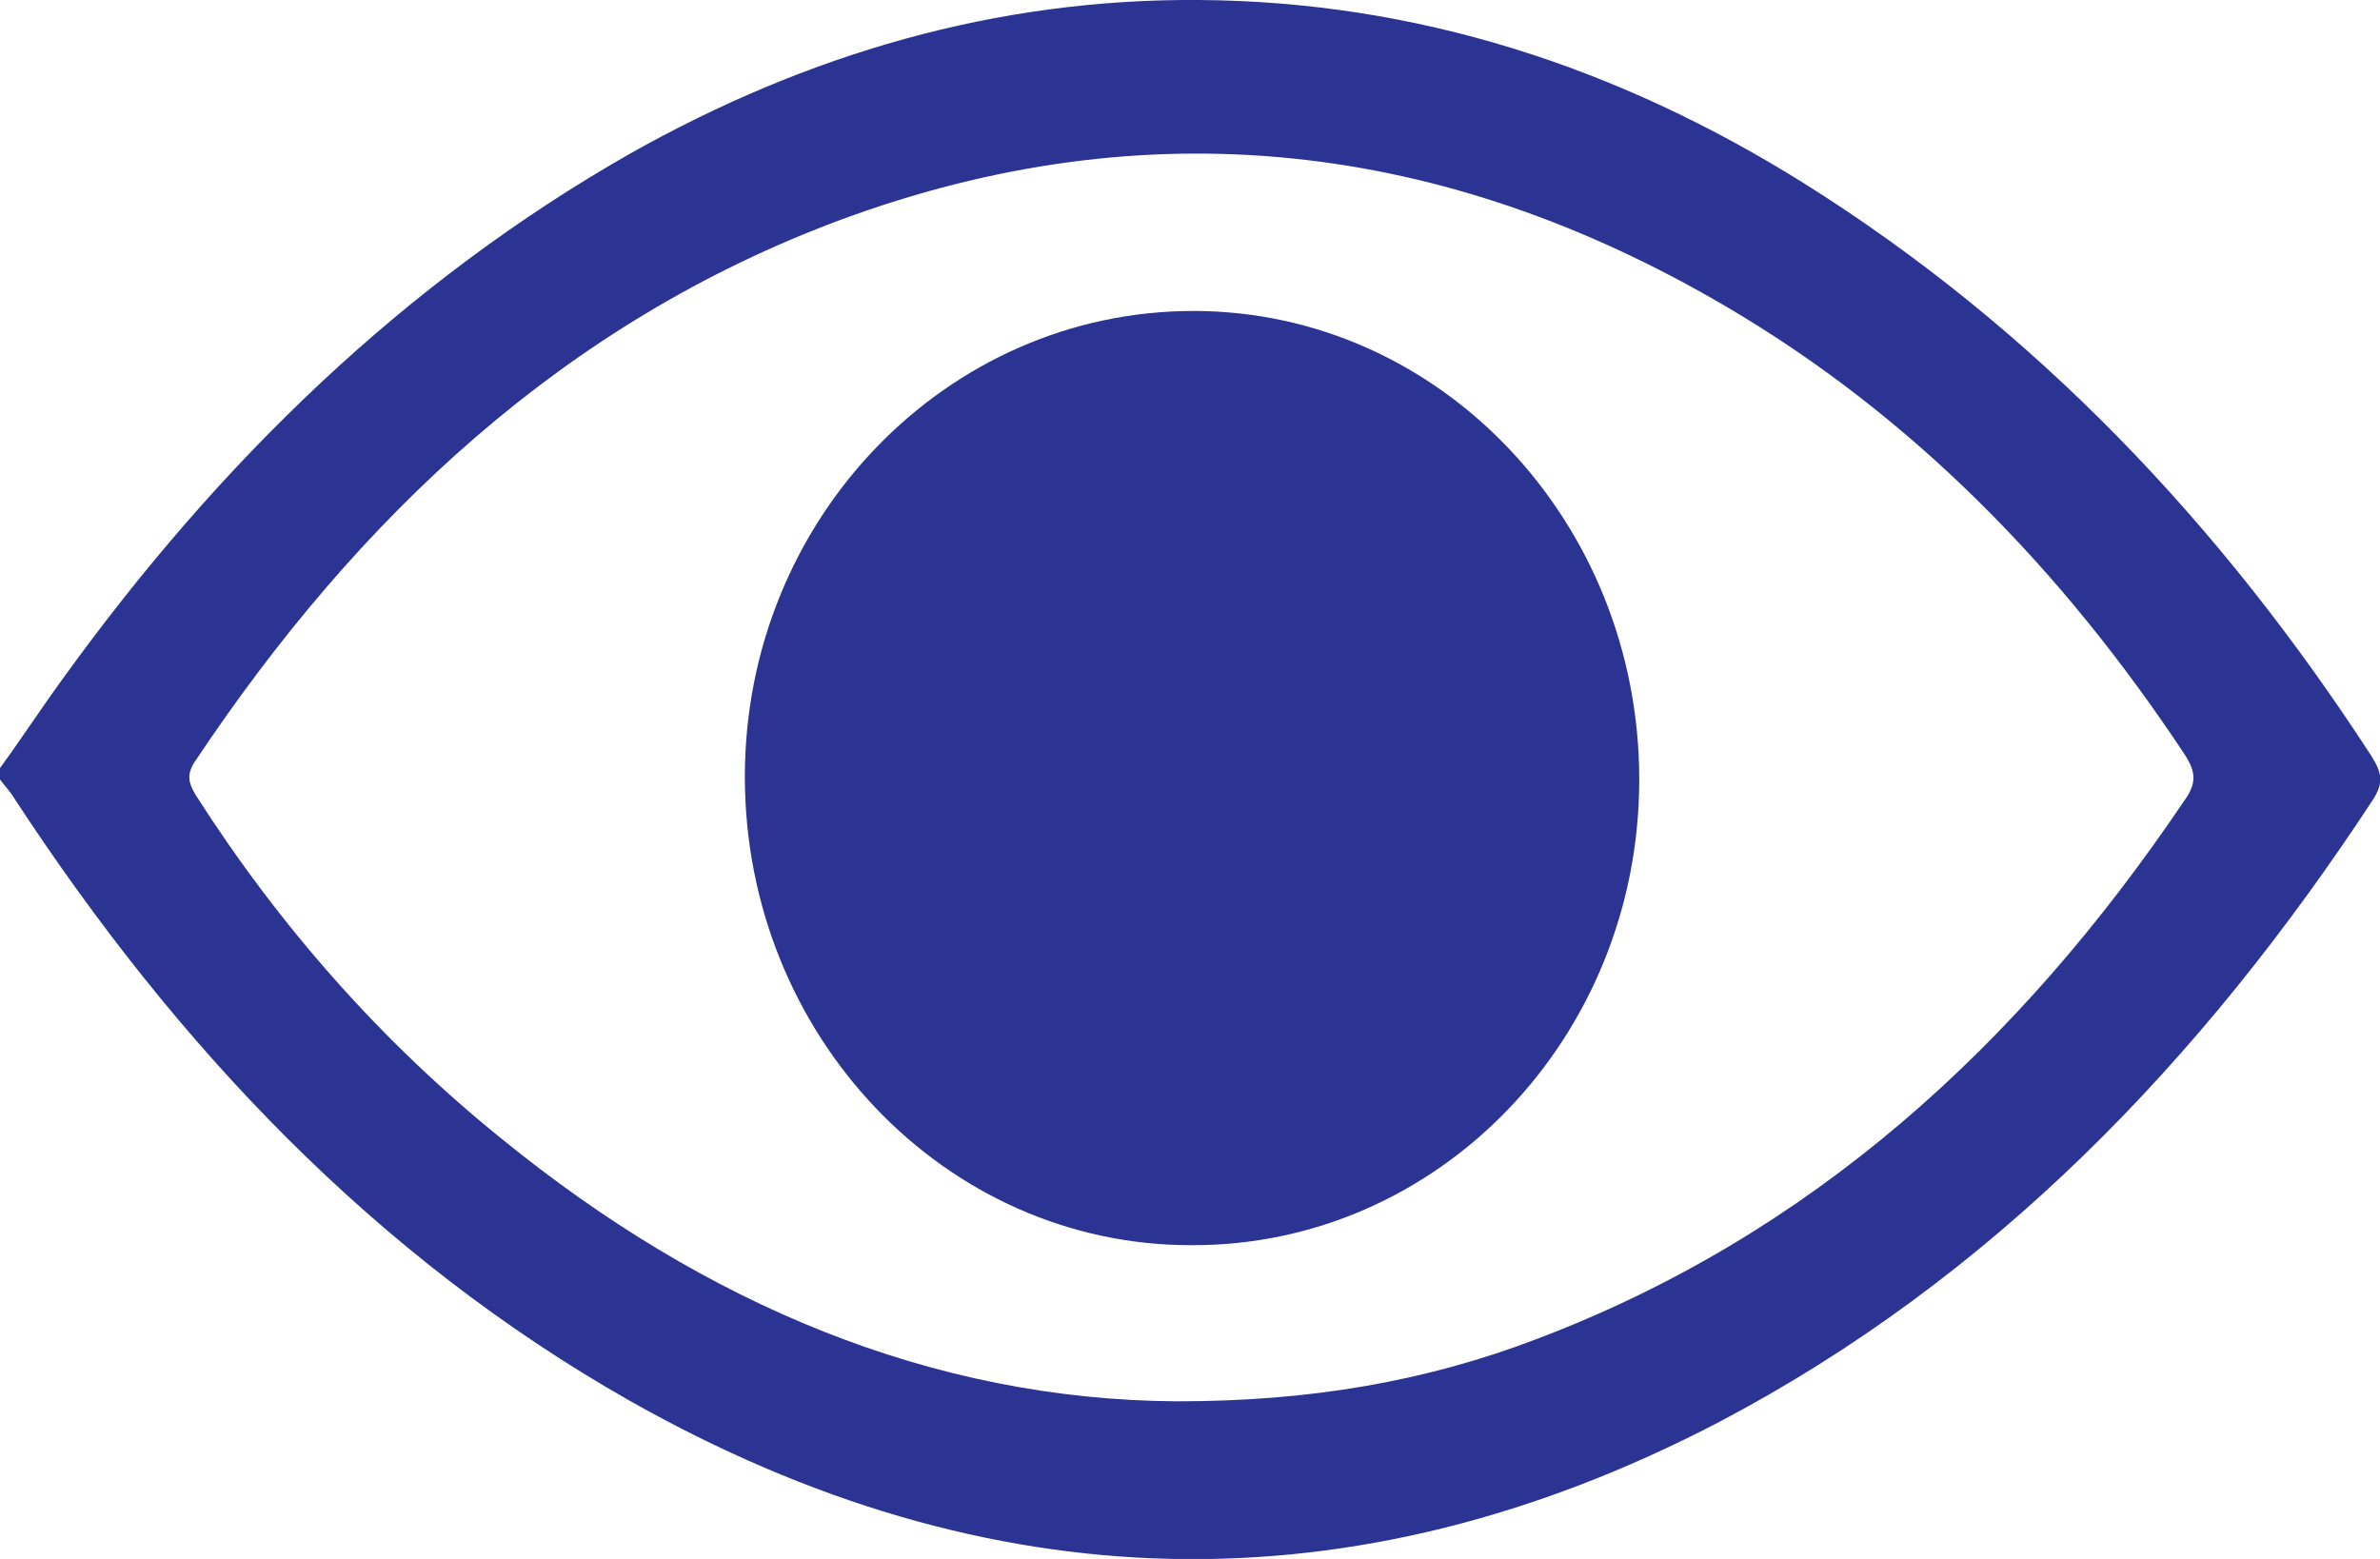
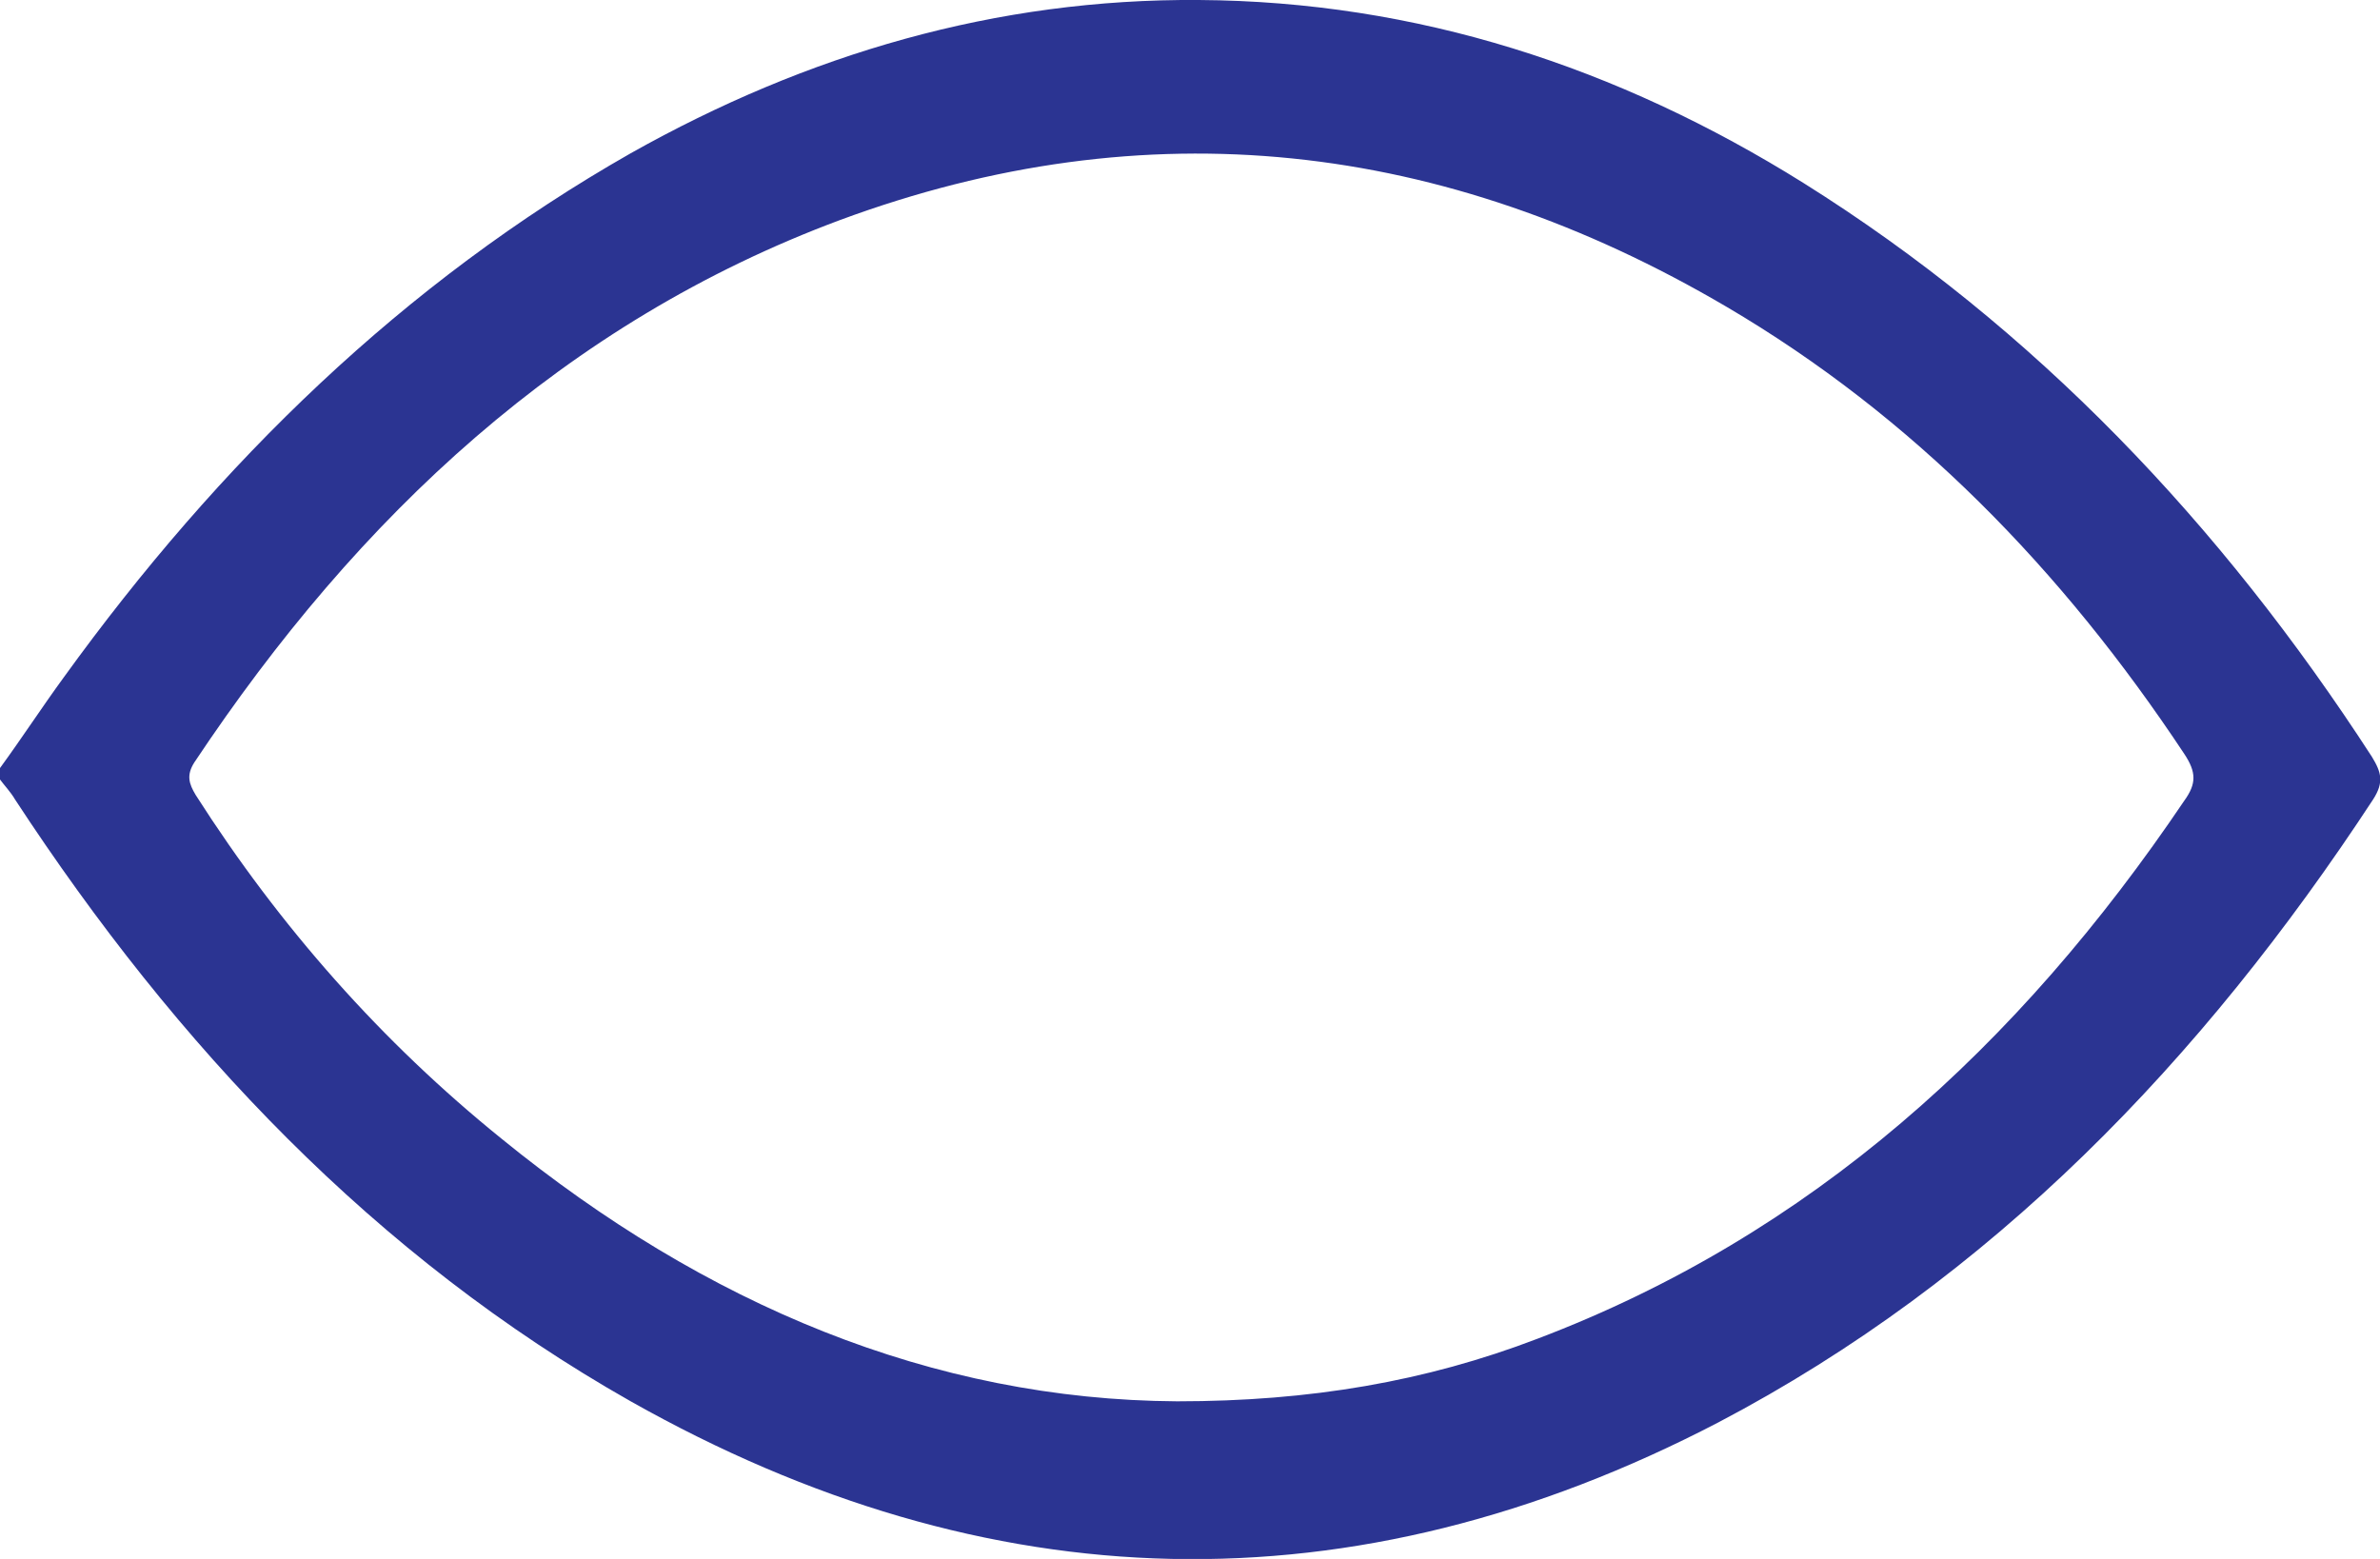
<svg xmlns="http://www.w3.org/2000/svg" width="29" height="19" viewBox="0 0 29 19" fill="none">
  <g clip-path="url(#clip0_701_3592)">
    <path d="M0 9.361C0.265 8.998 0.513 8.617 0.778 8.254C2.666 5.641 4.919 3.443 7.685 1.868C9.838 0.657 12.14 -0.018 14.608 -0C17.258 0.017 19.709 0.813 21.978 2.232C24.793 3.997 27.062 6.385 28.901 9.223C29.017 9.413 29.05 9.534 28.917 9.742C26.83 12.926 24.263 15.591 20.934 17.338C16.479 19.657 12.04 19.536 7.685 17.079C4.571 15.314 2.153 12.753 0.182 9.742C0.132 9.655 0.05 9.569 0 9.5C0 9.448 0 9.413 0 9.361ZM14.343 17.079C15.966 17.079 17.373 16.837 18.732 16.317C22.061 15.054 24.595 12.753 26.615 9.759C26.764 9.552 26.764 9.413 26.615 9.188C25.125 6.939 23.303 5.07 21.034 3.737C17.589 1.713 13.978 1.297 10.235 2.682C6.89 3.928 4.372 6.281 2.368 9.292C2.269 9.448 2.302 9.552 2.385 9.69C3.412 11.299 4.654 12.701 6.111 13.878C8.596 15.902 11.361 17.061 14.343 17.079Z" fill="#2B3492" />
-     <path d="M14.508 15.176C11.511 15.176 9.076 12.615 9.076 9.465C9.076 6.333 11.527 3.79 14.542 3.79C17.539 3.79 19.974 6.351 19.974 9.5C19.974 12.649 17.523 15.193 14.508 15.176Z" fill="#2B3492" />
  </g>
  <defs>
    <clipPath id="clip0_701_3592">
      <rect width="29" height="19" fill="white" />
    </clipPath>
  </defs>
</svg>